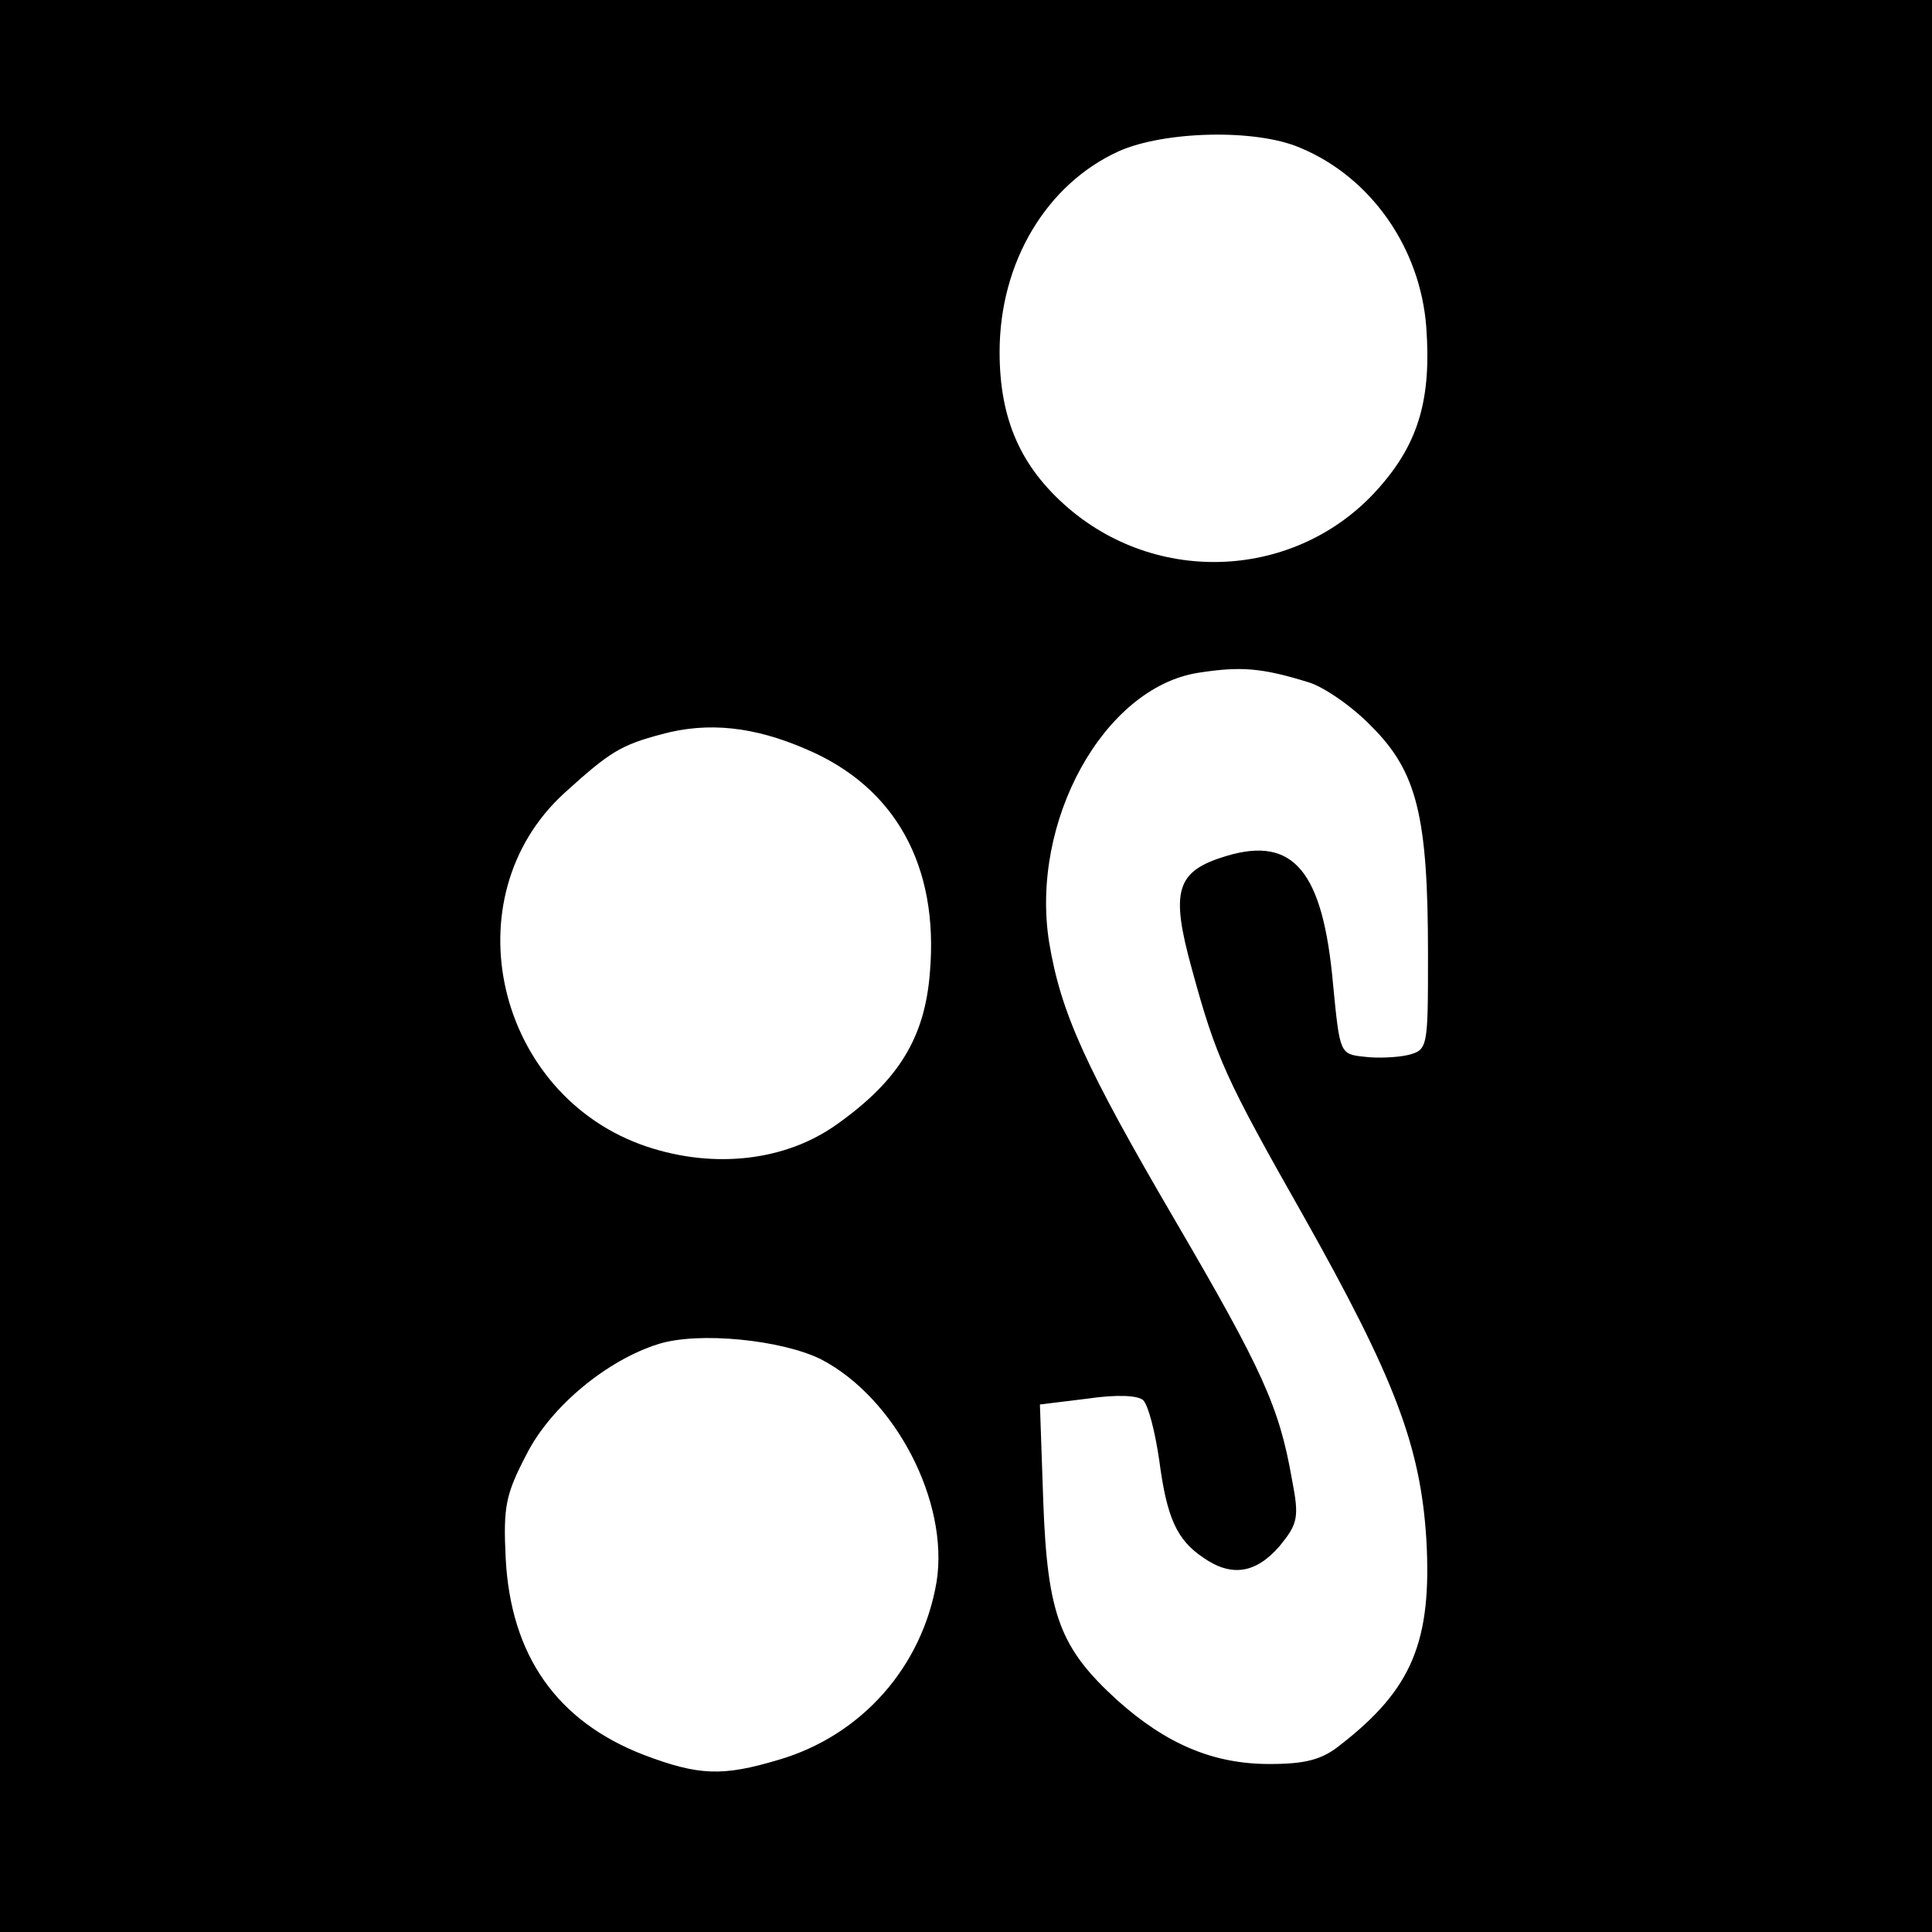
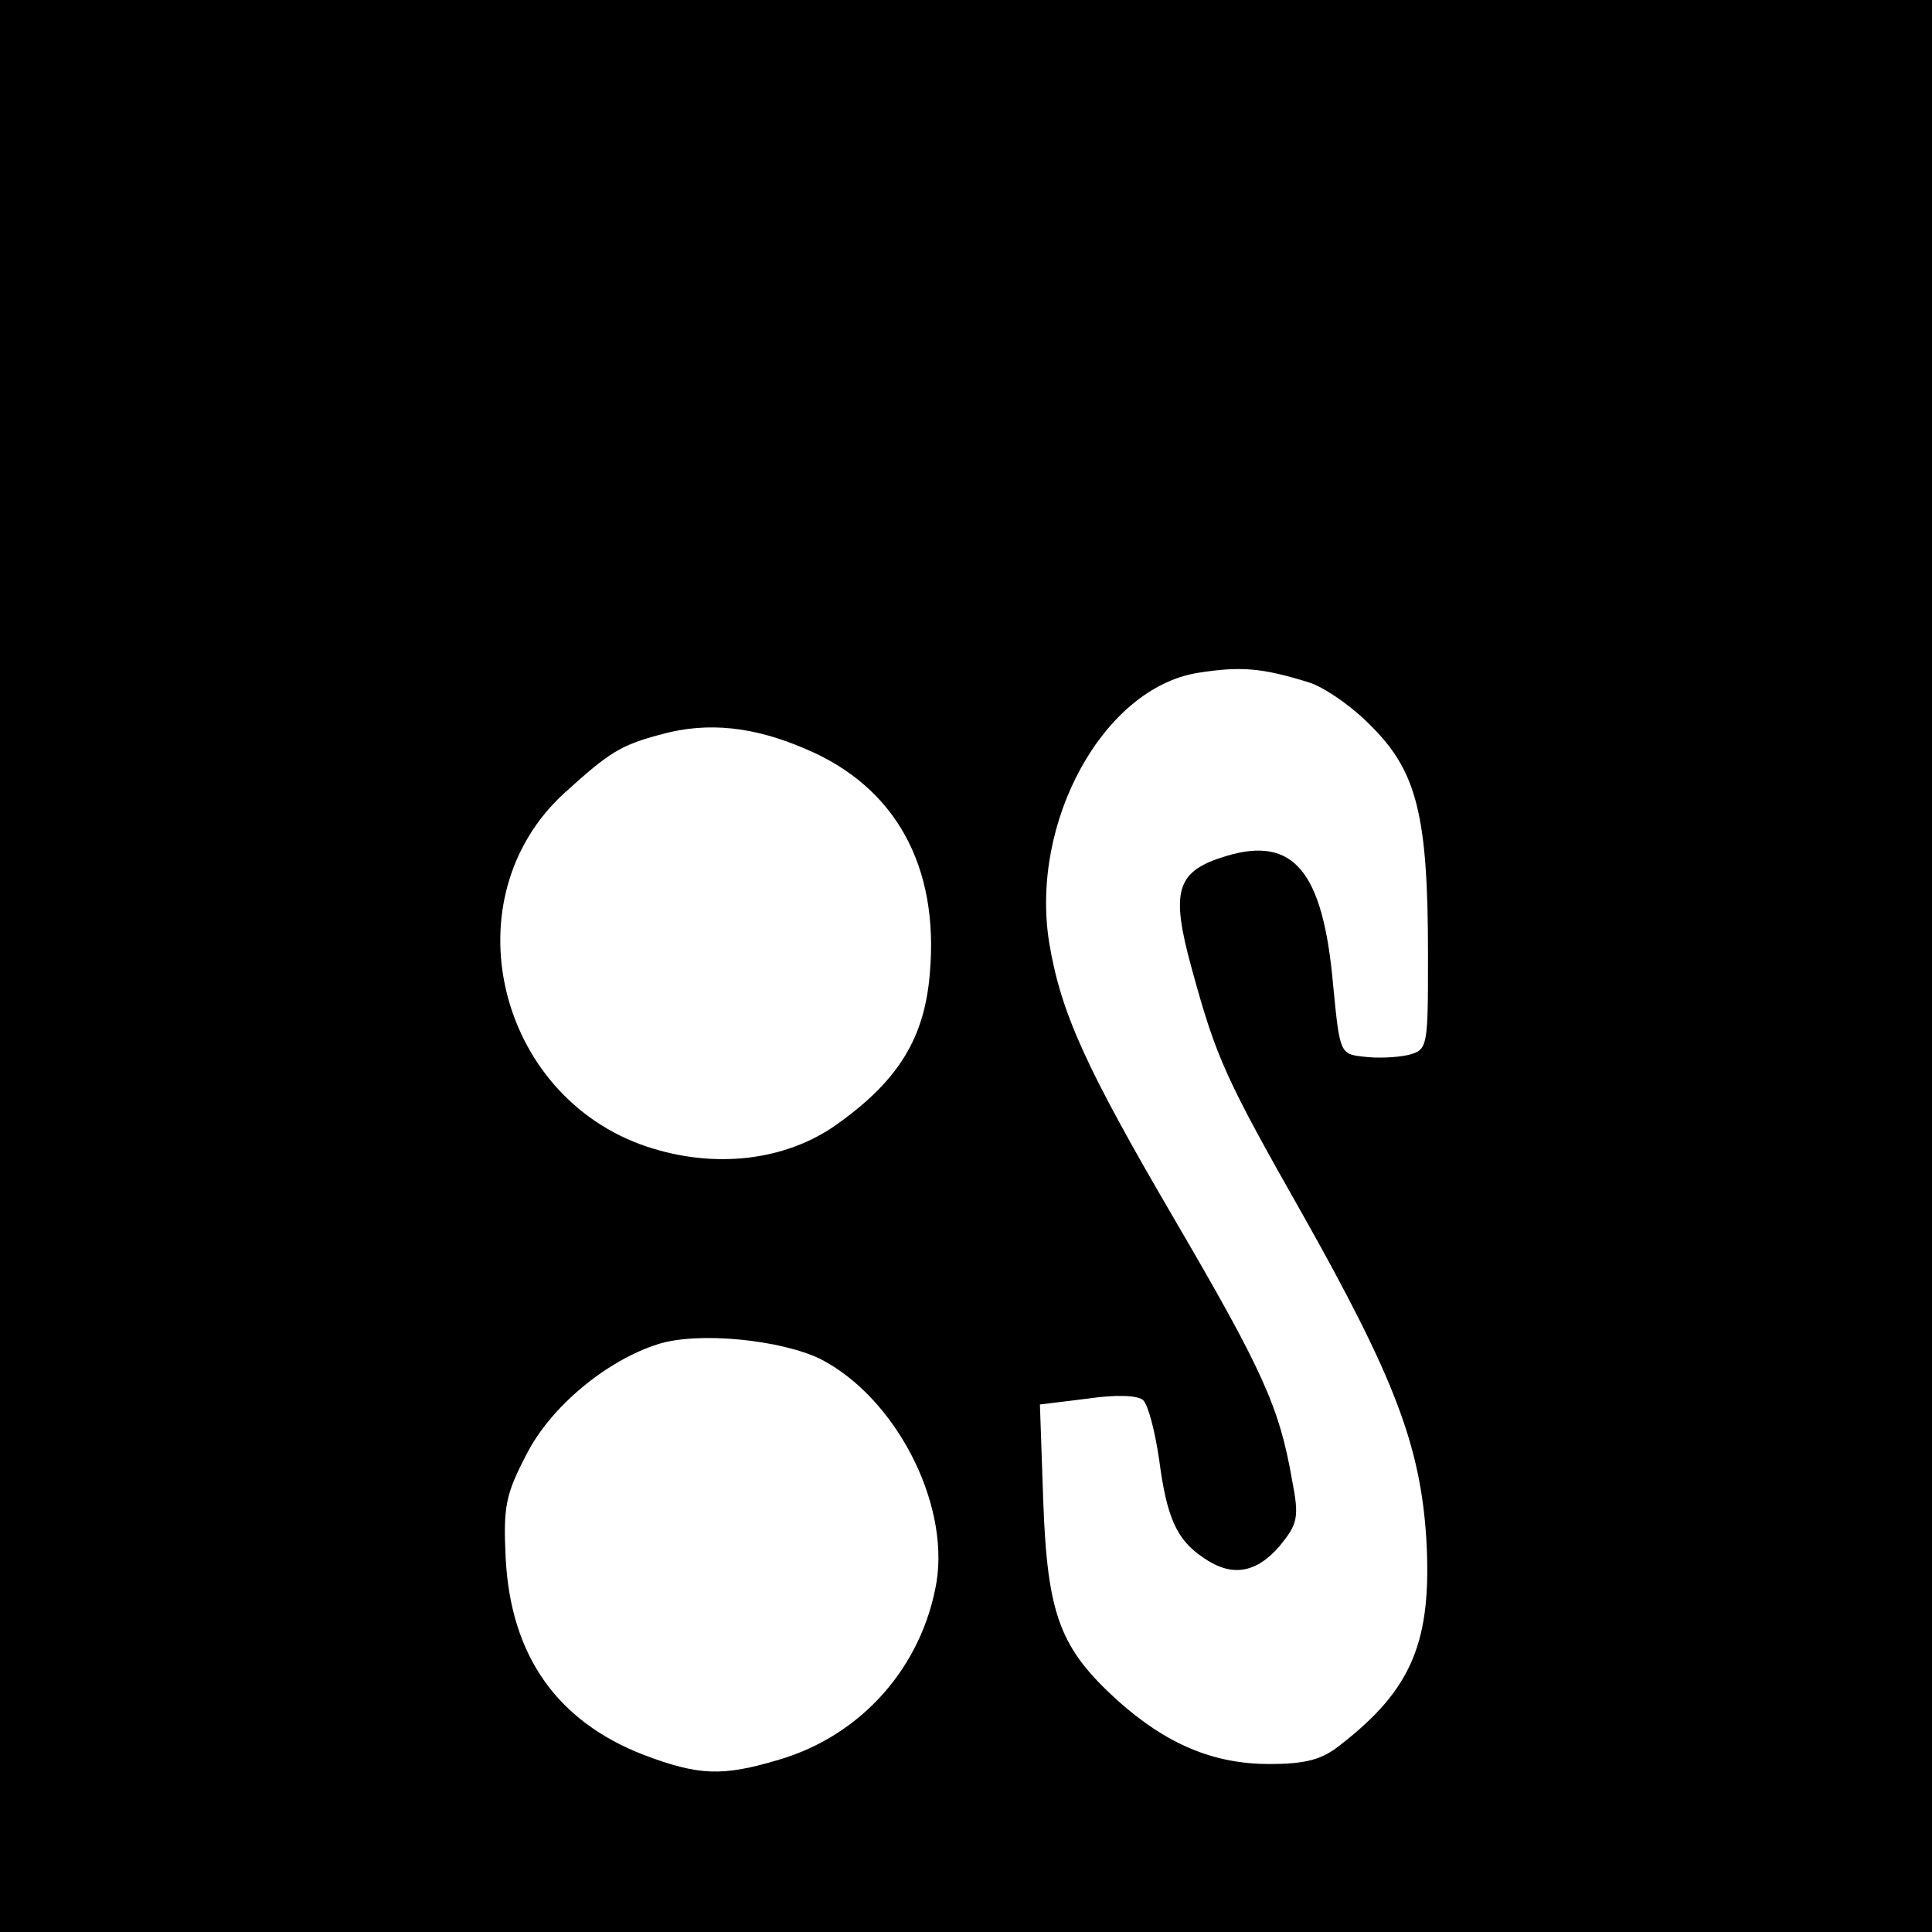
<svg xmlns="http://www.w3.org/2000/svg" version="1.0" width="230pt" height="230pt" viewBox="0 0 230 230" preserveAspectRatio="xMidYMid meet">
  <g transform="translate(0,230) scale(0.1,-0.1)" fill="#000000" stroke="none">
-     <path d="M0 1150 l0 -1150 1150 0 1150 0 0 1150 0 1150 -1150 0 -1150 0 0 -1150z m1548 974 c84 -35 143 -119 150 -214 6 -84 -9 -136 -54 -188 -94 -110 -261 -122 -372 -27 -57 49 -82 106 -82 186 0 107 56 200 142 239 54 24 163 27 216 4z m9 -636 c18 -5 53 -29 76 -53 54 -54 67 -107 67 -271 0 -111 0 -114 -24 -120 -13 -3 -37 -4 -52 -2 -29 3 -29 4 -37 86 -12 135 -47 177 -127 153 -60 -18 -67 -41 -41 -135 29 -106 40 -130 133 -294 108 -192 139 -273 146 -384 7 -122 -17 -179 -102 -245 -22 -18 -42 -23 -85 -23 -67 0 -123 24 -181 76 -68 62 -83 101 -88 236 l-4 116 57 7 c34 5 60 4 66 -2 6 -6 14 -37 19 -71 9 -69 21 -95 52 -116 34 -24 63 -19 91 13 22 27 24 34 15 80 -15 86 -35 130 -139 308 -107 183 -136 247 -150 331 -23 144 65 303 177 321 51 8 76 6 131 -11z m-597 -80 c106 -45 158 -139 147 -266 -6 -77 -37 -128 -110 -180 -61 -44 -146 -54 -227 -27 -179 60 -235 296 -98 421 54 49 67 57 116 70 55 15 110 9 172 -18z m17 -726 c89 -46 153 -170 138 -265 -17 -101 -89 -183 -188 -212 -67 -20 -95 -19 -161 6 -103 40 -158 118 -164 234 -3 62 0 76 25 124 29 57 96 112 157 131 48 15 146 5 193 -18z" />
+     <path d="M0 1150 l0 -1150 1150 0 1150 0 0 1150 0 1150 -1150 0 -1150 0 0 -1150z m1548 974 z m9 -636 c18 -5 53 -29 76 -53 54 -54 67 -107 67 -271 0 -111 0 -114 -24 -120 -13 -3 -37 -4 -52 -2 -29 3 -29 4 -37 86 -12 135 -47 177 -127 153 -60 -18 -67 -41 -41 -135 29 -106 40 -130 133 -294 108 -192 139 -273 146 -384 7 -122 -17 -179 -102 -245 -22 -18 -42 -23 -85 -23 -67 0 -123 24 -181 76 -68 62 -83 101 -88 236 l-4 116 57 7 c34 5 60 4 66 -2 6 -6 14 -37 19 -71 9 -69 21 -95 52 -116 34 -24 63 -19 91 13 22 27 24 34 15 80 -15 86 -35 130 -139 308 -107 183 -136 247 -150 331 -23 144 65 303 177 321 51 8 76 6 131 -11z m-597 -80 c106 -45 158 -139 147 -266 -6 -77 -37 -128 -110 -180 -61 -44 -146 -54 -227 -27 -179 60 -235 296 -98 421 54 49 67 57 116 70 55 15 110 9 172 -18z m17 -726 c89 -46 153 -170 138 -265 -17 -101 -89 -183 -188 -212 -67 -20 -95 -19 -161 6 -103 40 -158 118 -164 234 -3 62 0 76 25 124 29 57 96 112 157 131 48 15 146 5 193 -18z" />
  </g>
</svg>